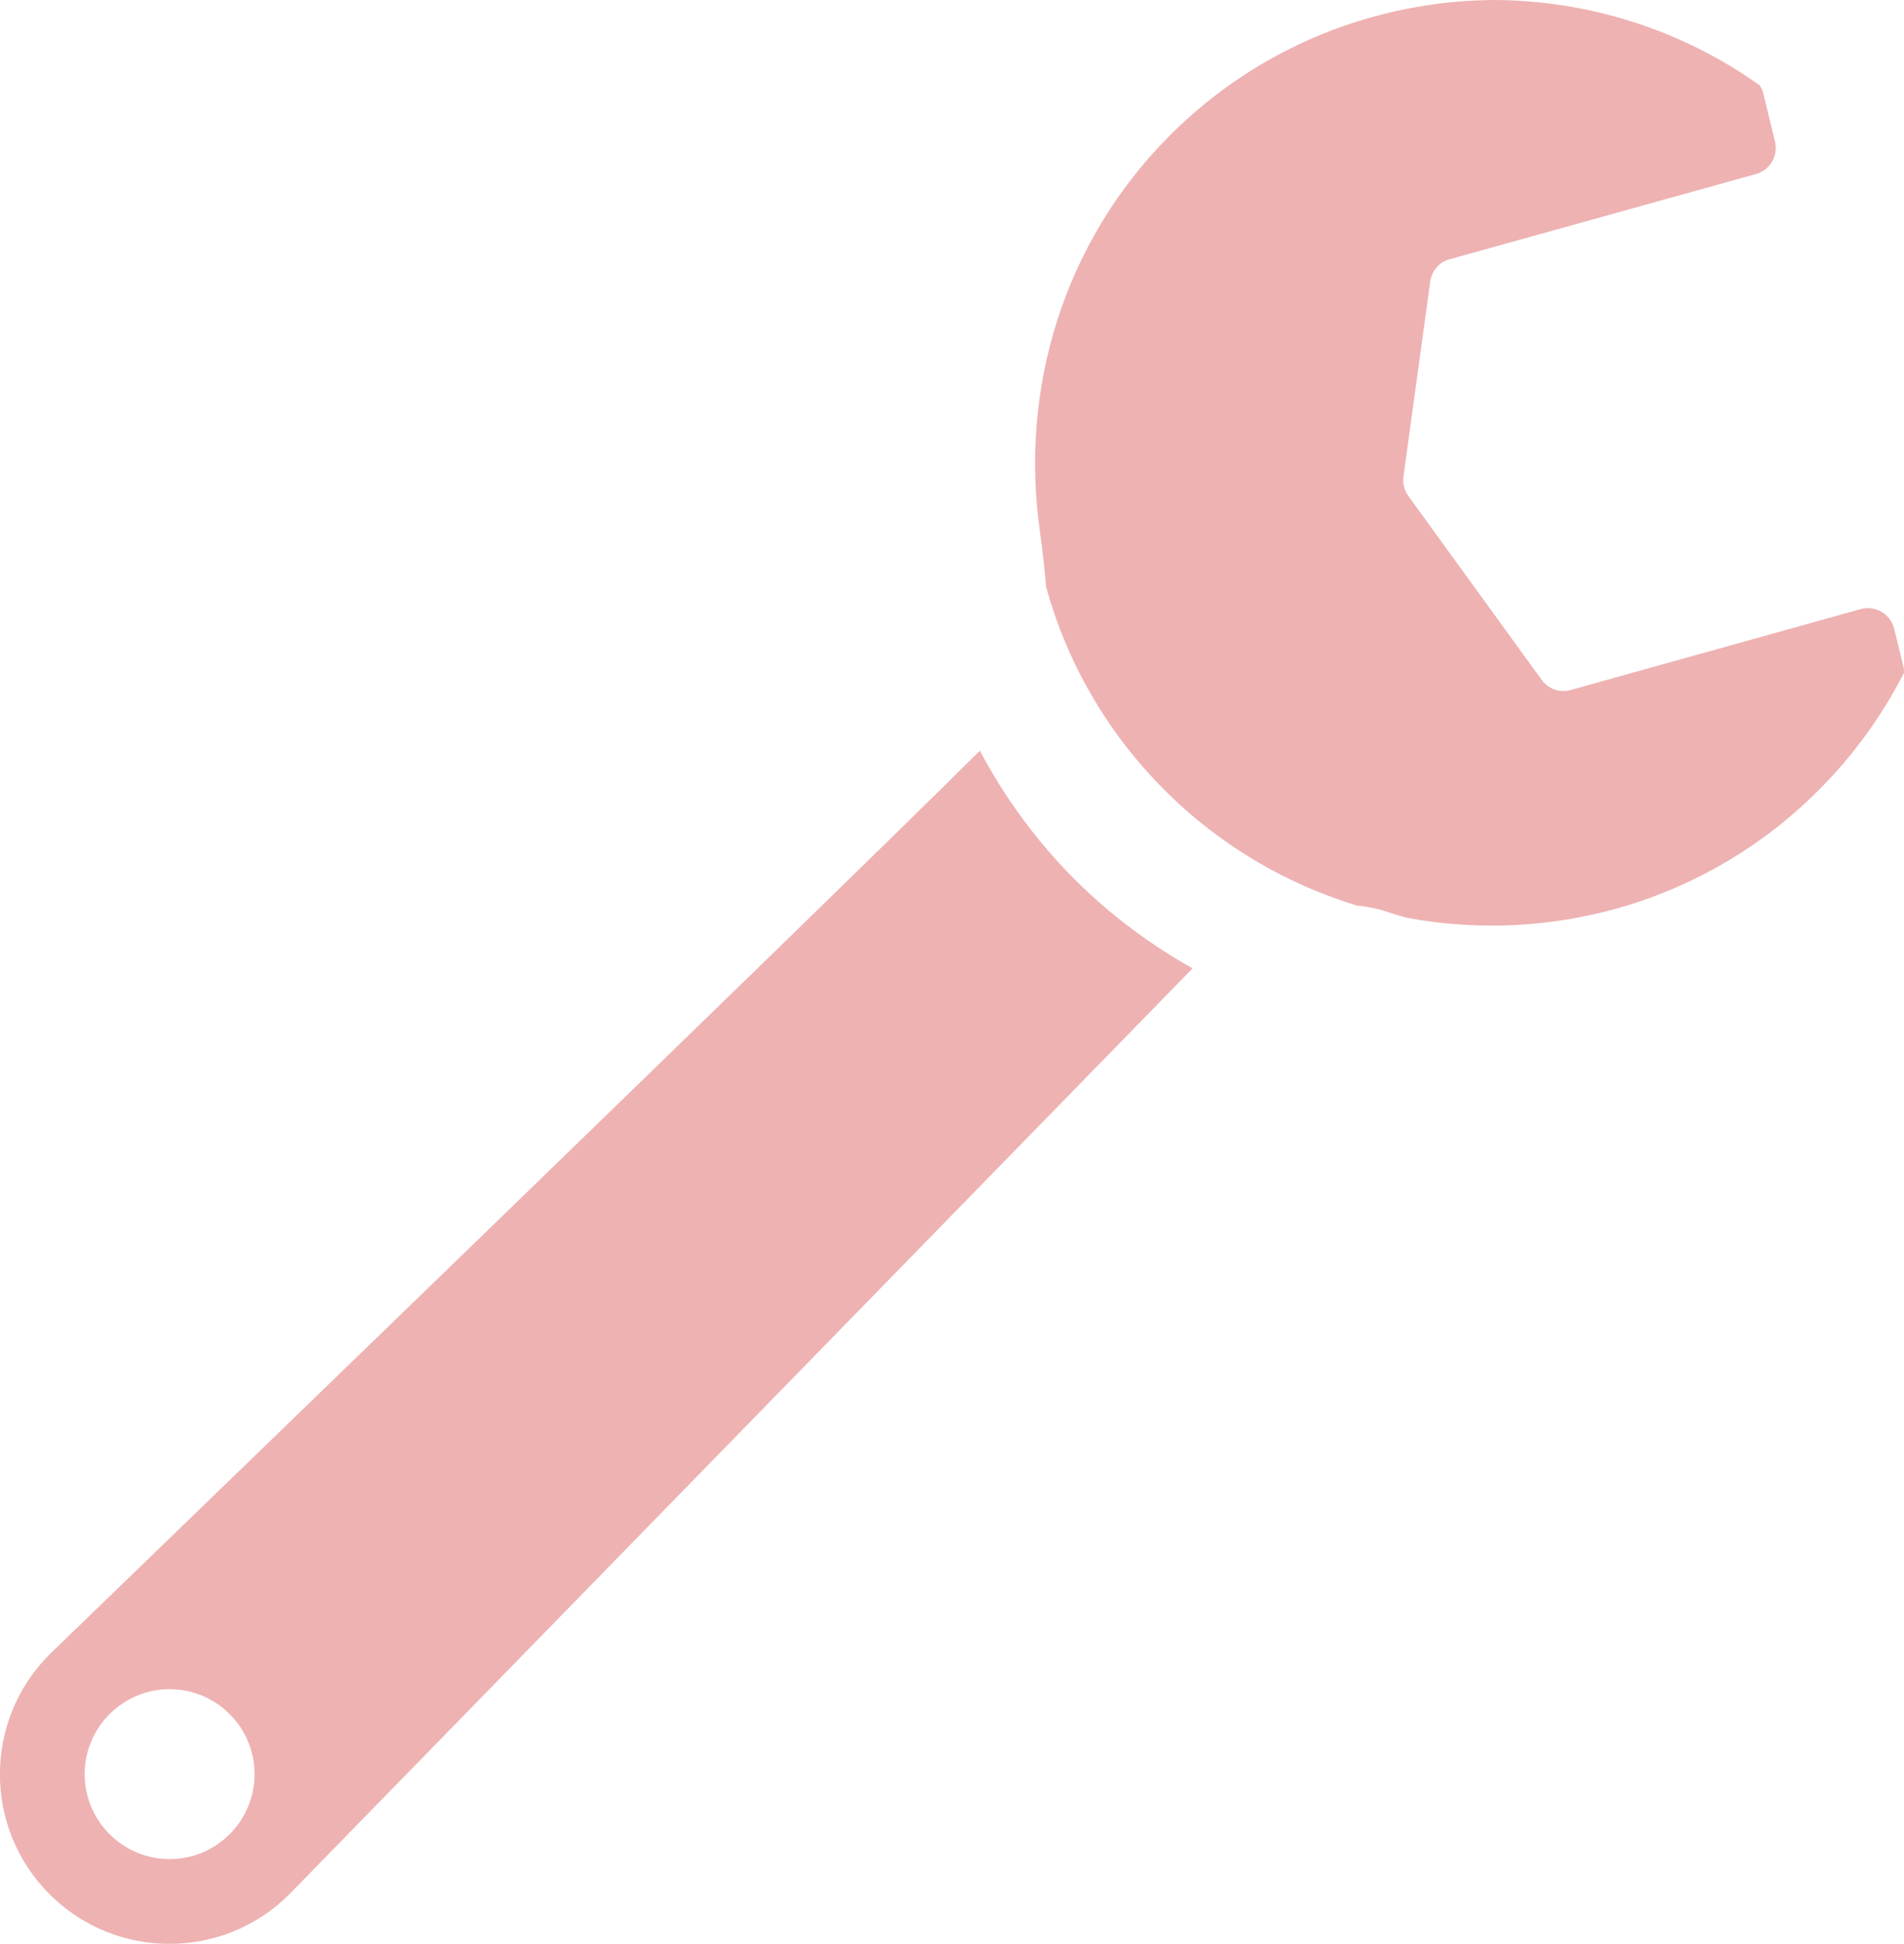
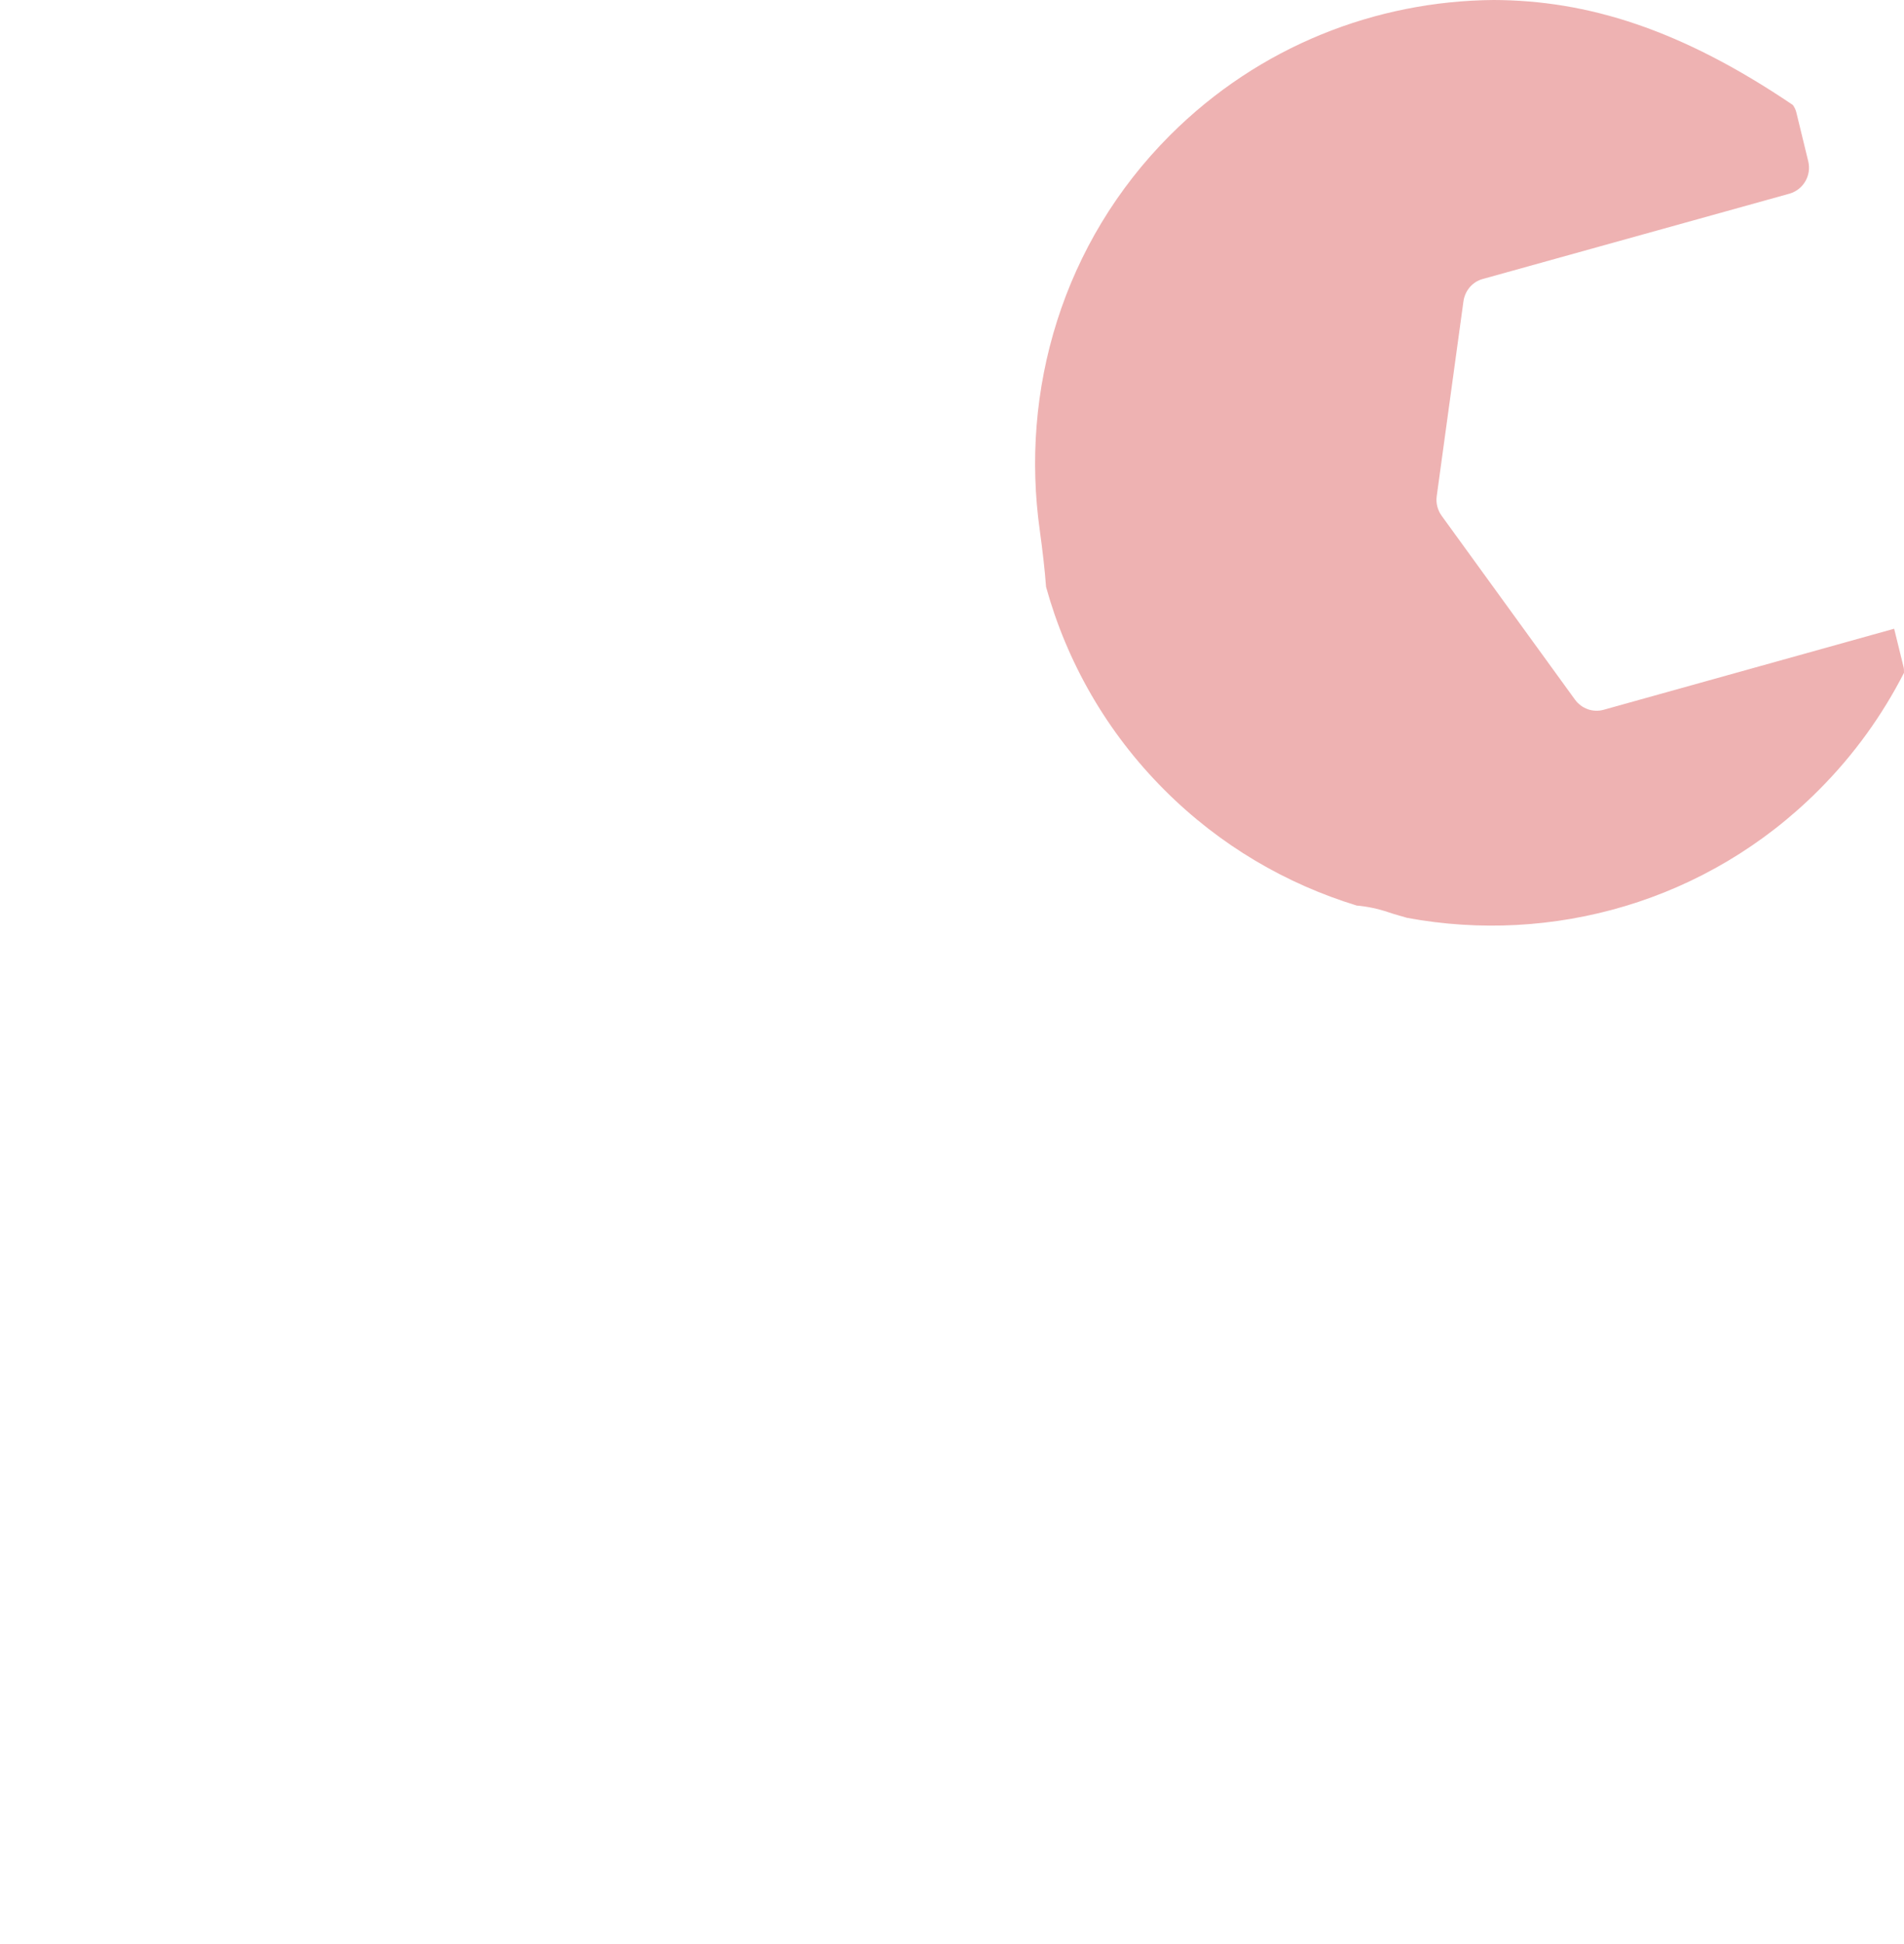
<svg xmlns="http://www.w3.org/2000/svg" id="_レイヤー_2" width="61.85" height="63.13" viewBox="0 0 61.85 63.13">
  <defs>
    <style>.cls-1{fill:#eeb2b2;stroke-width:0px;}</style>
  </defs>
  <g id="_レイヤー_3">
-     <path class="cls-1" d="M61.85,21.84c0-.07,0-.13-.02-.2l-.3-1.22c-.06-.23-.2-.43-.41-.55-.2-.12-.45-.15-.67-.09l-9.43,2.63c-.35.1-.72-.03-.94-.33l-4.33-5.97c-.13-.18-.19-.41-.16-.63l.87-6.34c.05-.34.29-.63.63-.72l9.96-2.77c.45-.13.72-.59.61-1.05l-.39-1.6c-.02-.08-.06-.16-.11-.23C54.59.94,51.56.01,48.52,0c-3.81.03-7.61,1.49-10.51,4.39-3.5,3.5-4.88,8.3-4.23,12.86.09.66.16,1.26.2,1.81.67,2.42,1.95,4.7,3.85,6.6,1.81,1.81,3.96,3.05,6.24,3.75.34.03.68.1,1.04.22.2.07.4.12.6.18,4.7.87,9.74-.51,13.37-4.15,1.15-1.15,2.07-2.44,2.77-3.81Z" />
-     <path class="cls-1" d="M38.74,31.45c-1.39-.78-2.69-1.75-3.83-2.89-1.23-1.23-2.27-2.65-3.08-4.18C27.1,29.1,1.61,53.73,1.61,53.73c-2.15,2.15-2.15,5.64,0,7.79,2.15,2.15,5.64,2.15,7.79,0l29.34-30.07ZM3.56,59.57c-1.08-1.08-1.08-2.82,0-3.9s2.82-1.08,3.9,0c1.08,1.08,1.08,2.82,0,3.9-1.08,1.08-2.82,1.08-3.9,0Z" />
+     <path class="cls-1" d="M61.85,21.84c0-.07,0-.13-.02-.2l-.3-1.22l-9.43,2.63c-.35.1-.72-.03-.94-.33l-4.33-5.97c-.13-.18-.19-.41-.16-.63l.87-6.34c.05-.34.29-.63.63-.72l9.96-2.77c.45-.13.72-.59.61-1.05l-.39-1.6c-.02-.08-.06-.16-.11-.23C54.59.94,51.56.01,48.52,0c-3.81.03-7.61,1.49-10.51,4.39-3.5,3.5-4.88,8.3-4.23,12.86.09.66.16,1.26.2,1.81.67,2.42,1.95,4.7,3.85,6.6,1.81,1.81,3.96,3.05,6.24,3.75.34.03.68.1,1.04.22.2.07.4.12.6.18,4.7.87,9.74-.51,13.37-4.15,1.15-1.15,2.07-2.44,2.77-3.81Z" />
  </g>
</svg>